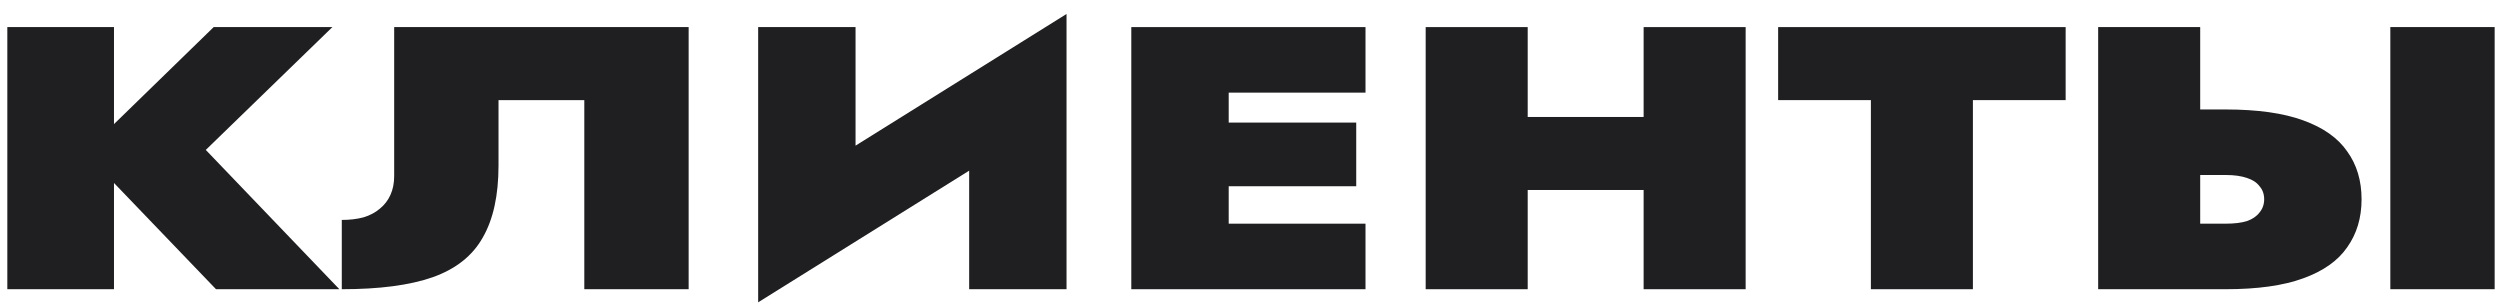
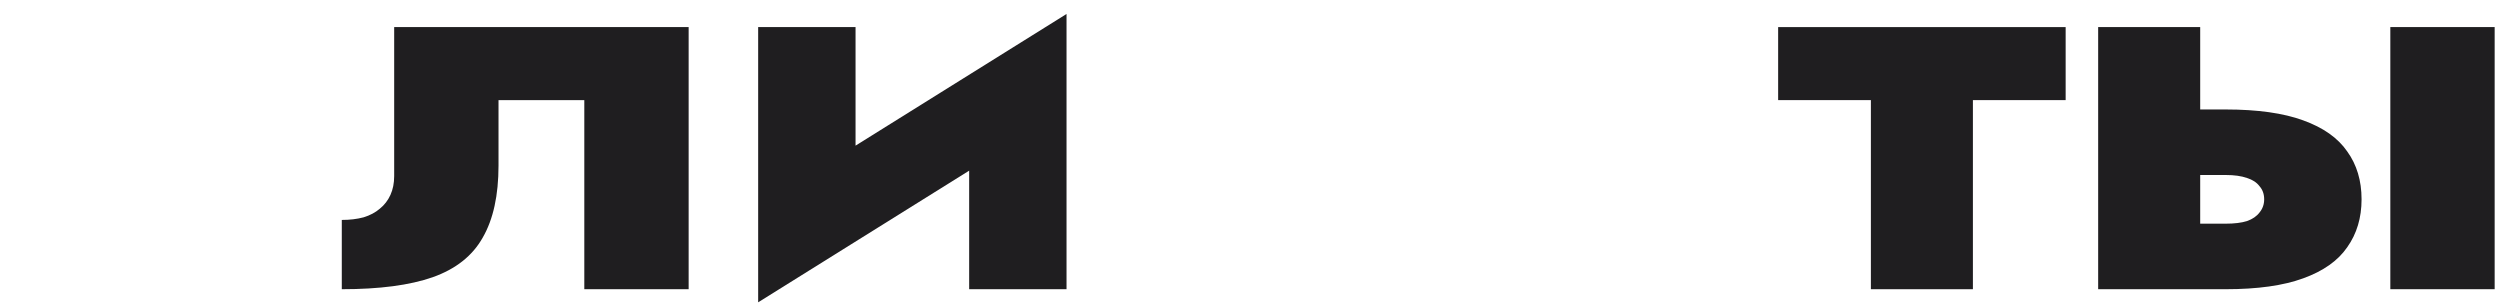
<svg xmlns="http://www.w3.org/2000/svg" width="155" height="19" viewBox="0 0 155 19" fill="none">
-   <path d="M0.454 1.68V17.931H7.067V1.68H0.454ZM13.248 1.68L5.255 9.457L13.392 17.931H21.04L12.759 9.295L20.608 1.68H13.248Z" fill="#1F1E20" />
  <path d="M42.696 1.68H24.439V10.92C24.439 11.353 24.363 11.74 24.209 12.081C24.056 12.421 23.836 12.708 23.548 12.94C23.28 13.172 22.944 13.35 22.542 13.474C22.139 13.582 21.689 13.636 21.191 13.636V17.931C23.529 17.931 25.407 17.684 26.826 17.188C28.263 16.678 29.298 15.857 29.931 14.727C30.582 13.598 30.908 12.112 30.908 10.27V6.207H36.227V17.931H42.696V1.68Z" fill="#1F1E20" />
  <path d="M65.982 6.903L66.125 0.867L47.15 12.708L47.006 18.744L65.982 6.903ZM53.044 1.68H47.006V18.744L53.044 14.101V1.68ZM66.125 0.867L60.088 5.743V17.931H66.125V0.867Z" fill="#1F1E20" />
-   <path d="M74.512 17.931H84.661V13.868H74.512V17.931ZM74.512 5.743H84.661V1.68H74.512V5.743ZM74.512 11.547H84.086V7.6H74.512V11.547ZM70.141 1.68V17.931H76.179V1.68H70.141Z" fill="#1F1E20" />
-   <path d="M89.743 11.779H105.844V7.252H89.743V11.779ZM101.905 1.68V17.931H108.23V1.68H101.905ZM88.392 1.68V17.931H94.717V1.68H88.392Z" fill="#1F1E20" />
  <path d="M110.245 6.207H115.995V17.931H122.32V6.207H128.07V1.68H110.245V6.207Z" fill="#1F1E20" />
  <path d="M148.2 1.68V17.931H154.669V1.68H148.2ZM130.086 1.68V17.931H136.412V1.68H130.086ZM134.169 10.85H137.993C138.53 10.85 138.97 10.912 139.316 11.036C139.661 11.144 139.919 11.315 140.092 11.547C140.283 11.764 140.379 12.034 140.379 12.359C140.379 12.669 140.283 12.94 140.092 13.172C139.919 13.404 139.661 13.582 139.316 13.706C138.97 13.814 138.53 13.868 137.993 13.868H134.169V17.931H137.993C139.967 17.931 141.568 17.707 142.794 17.258C144.04 16.809 144.951 16.167 145.526 15.331C146.12 14.495 146.417 13.505 146.417 12.359C146.417 11.198 146.12 10.208 145.526 9.388C144.951 8.552 144.04 7.91 142.794 7.461C141.568 7.012 139.967 6.787 137.993 6.787H134.169V10.85Z" fill="#1F1E20" />
</svg>